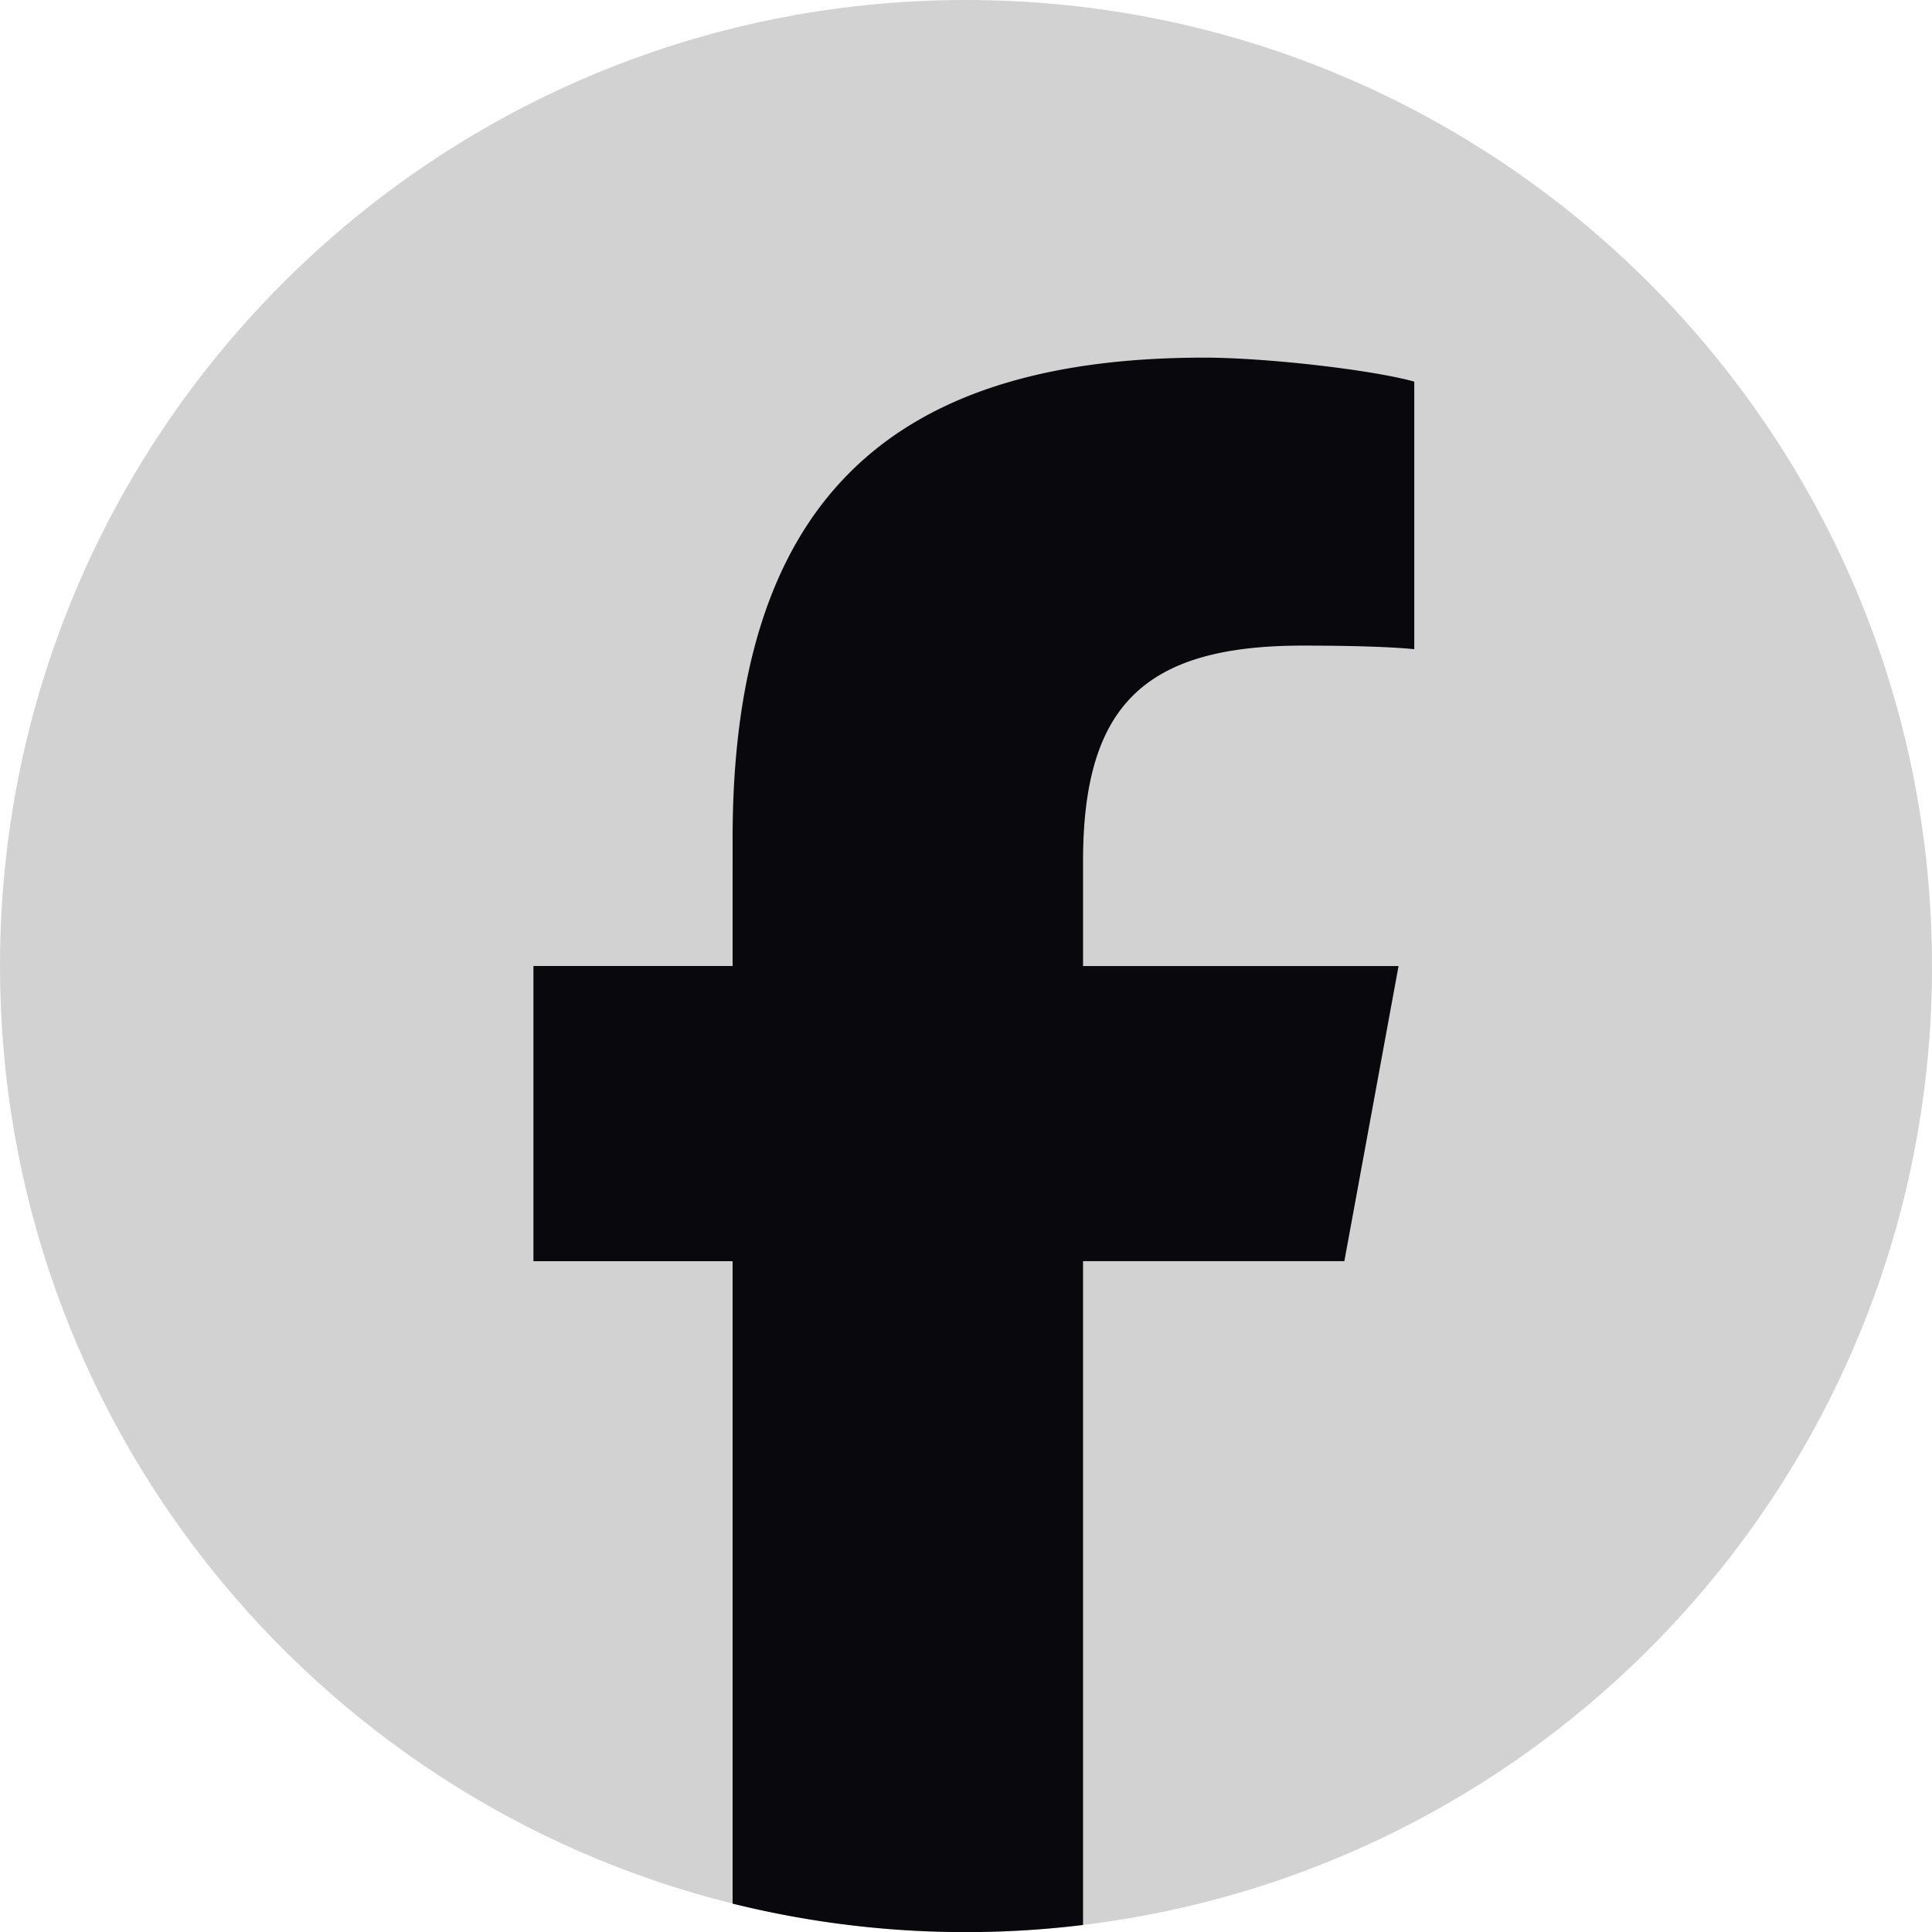
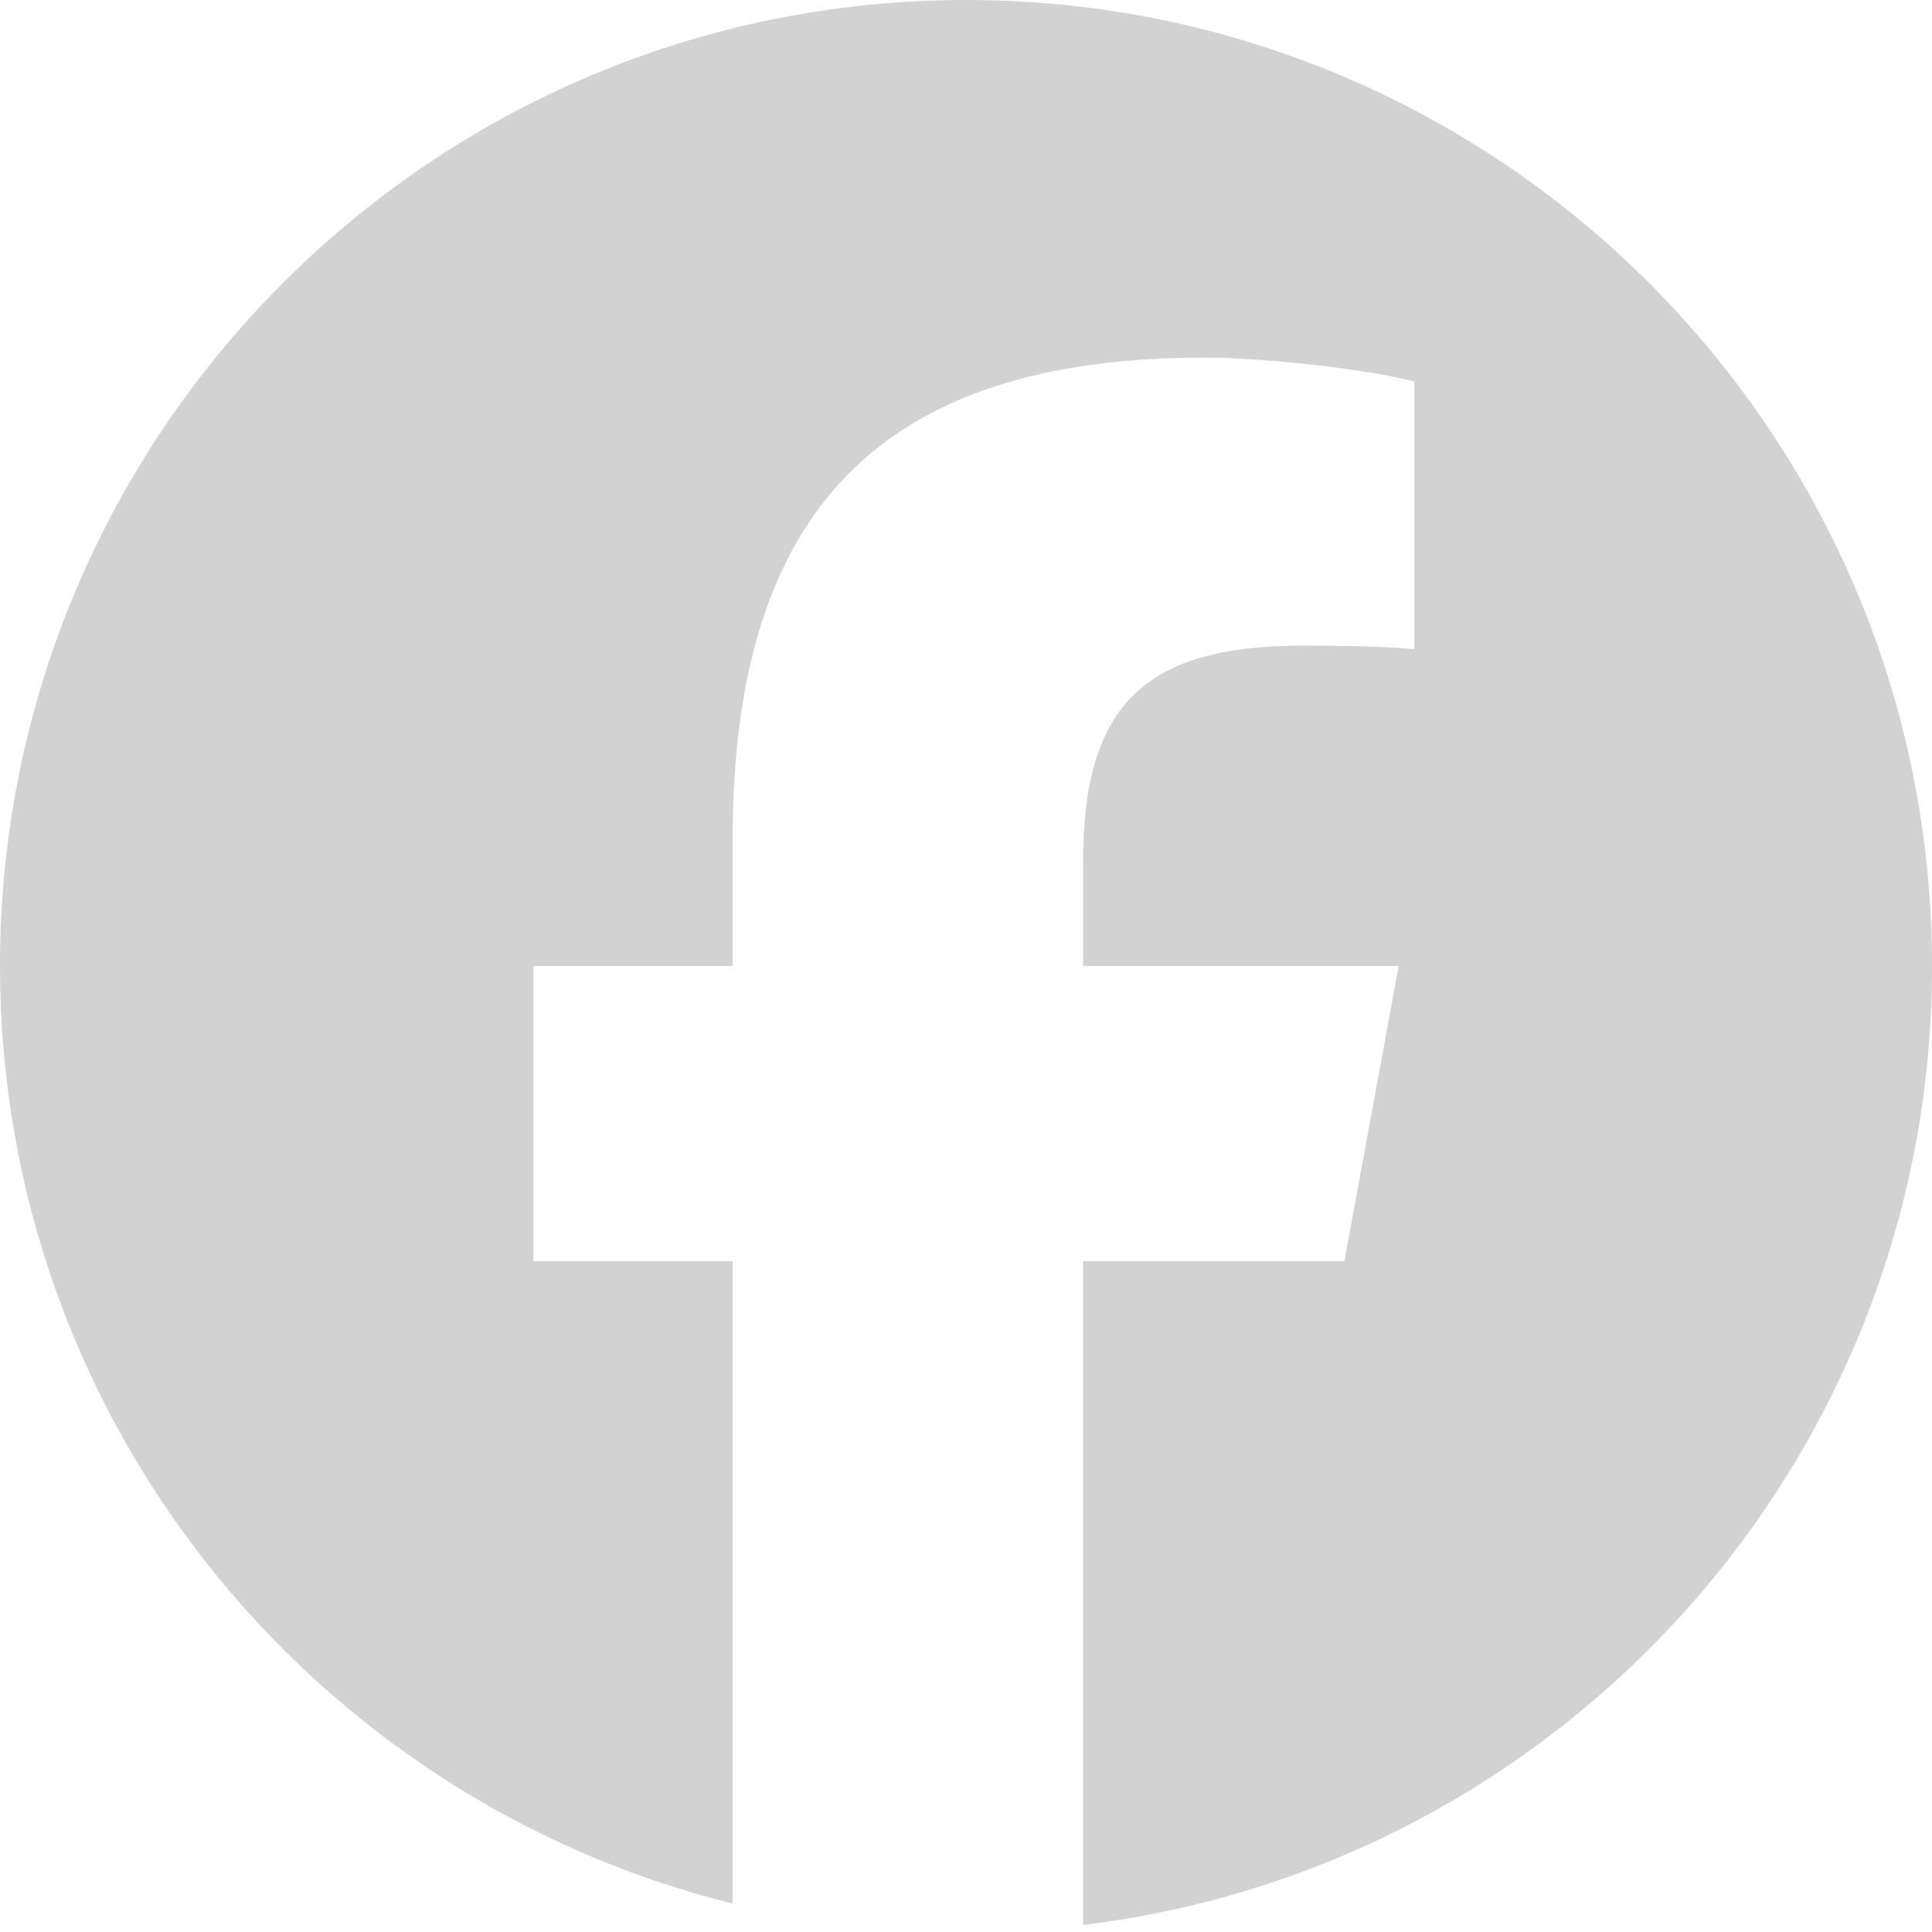
<svg xmlns="http://www.w3.org/2000/svg" width="36" height="36" viewBox="0 0 36 36" fill="none">
  <path d="M36 18c0-9.941-8.059-18-18-18S0 8.059 0 18c0 8.441 5.812 15.525 13.652 17.47V23.5H9.94V18h3.712v-2.37c0-6.127 2.773-8.966 8.787-8.966 1.141 0 3.109.224 3.914.447v4.986c-.425-.045-1.163-.067-2.08-.067-2.95 0-4.091 1.118-4.091 4.025V18h5.88l-1.011 5.5h-4.87v12.368c8.913-1.076 15.82-8.665 15.82-17.868H36z" fill="#D2D2D2" />
-   <path d="M25.05 23.501l1.01-5.5h-5.879v-1.946c0-2.907 1.14-4.025 4.092-4.025.916 0 1.654.023 2.08.067V7.111c-.806-.224-2.774-.447-3.914-.447-6.015 0-8.788 2.84-8.788 8.966V18H9.94v5.501h3.711v11.97a18.032 18.032 0 006.53.398V23.5h4.869z" fill="#0A0A10" />
-   <path d="M25.05 23.501l1.01-5.5h-5.879v-1.946c0-2.907 1.14-4.025 4.092-4.025.916 0 1.654.023 2.08.067V7.111c-.806-.224-2.774-.447-3.914-.447-6.015 0-8.788 2.84-8.788 8.966V18H9.94v5.501h3.711v11.97a18.032 18.032 0 006.53.398V23.5h4.869z" fill="#000" fill-opacity=".2" />
</svg>